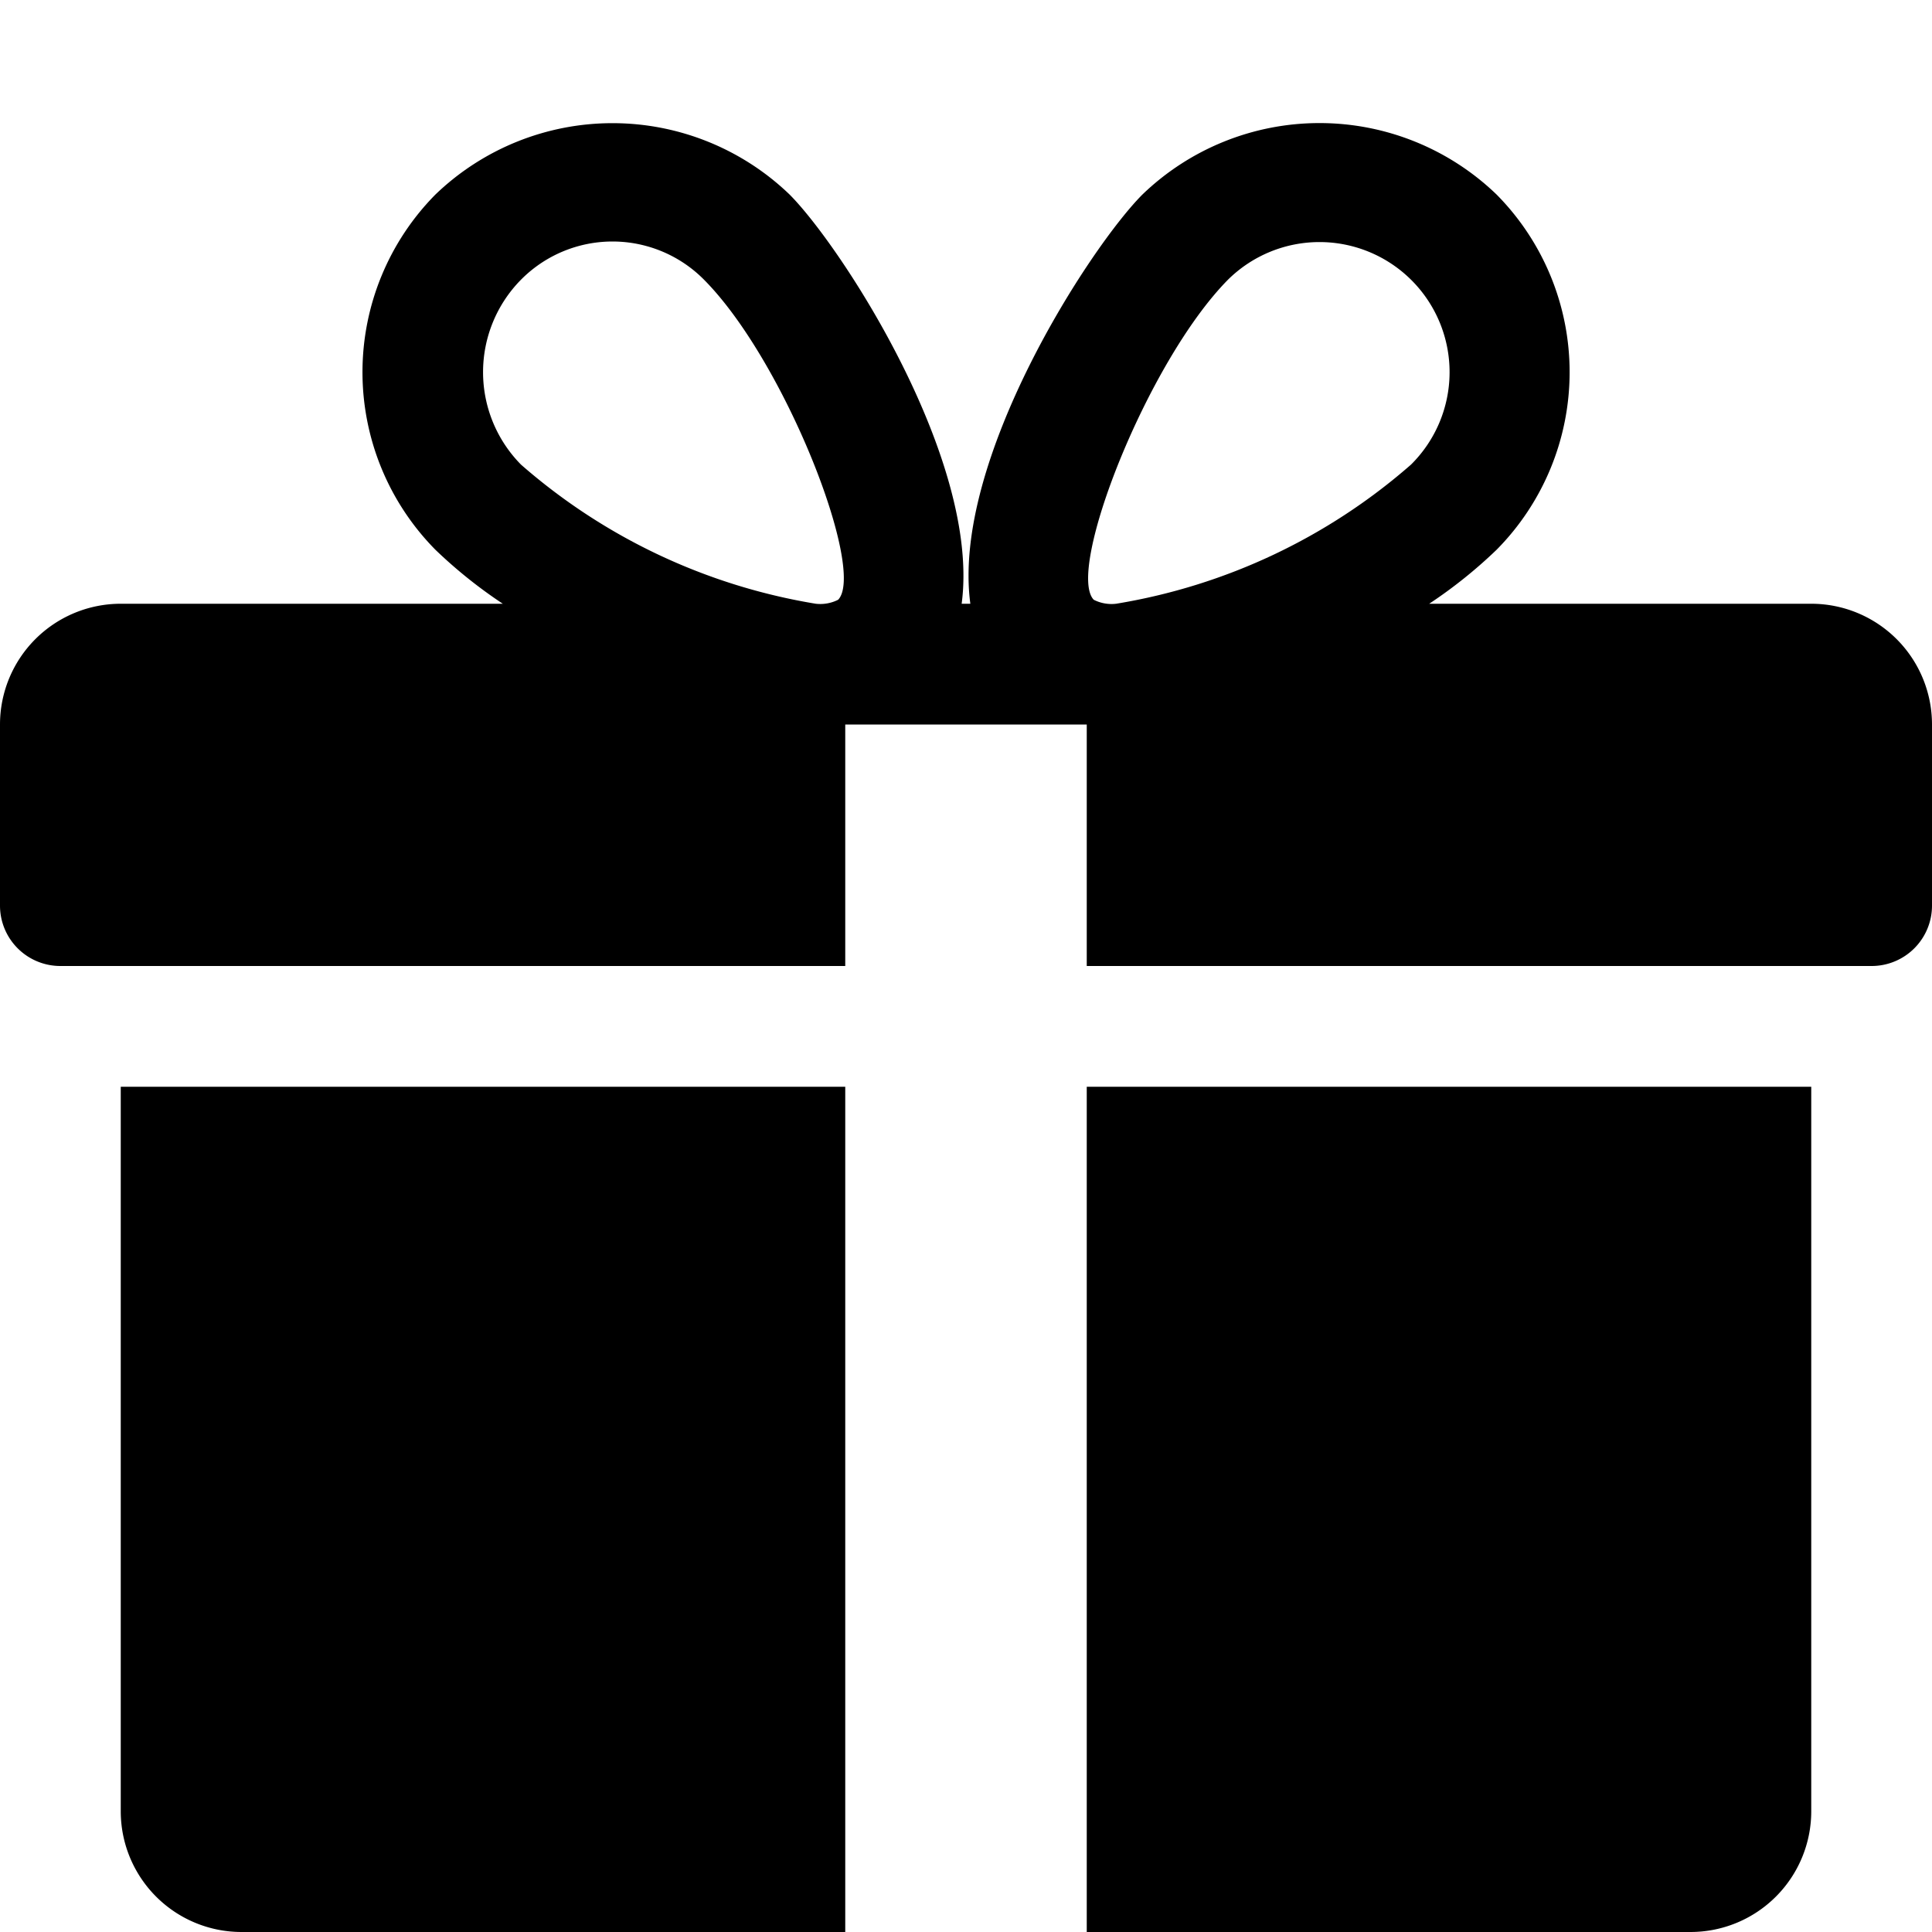
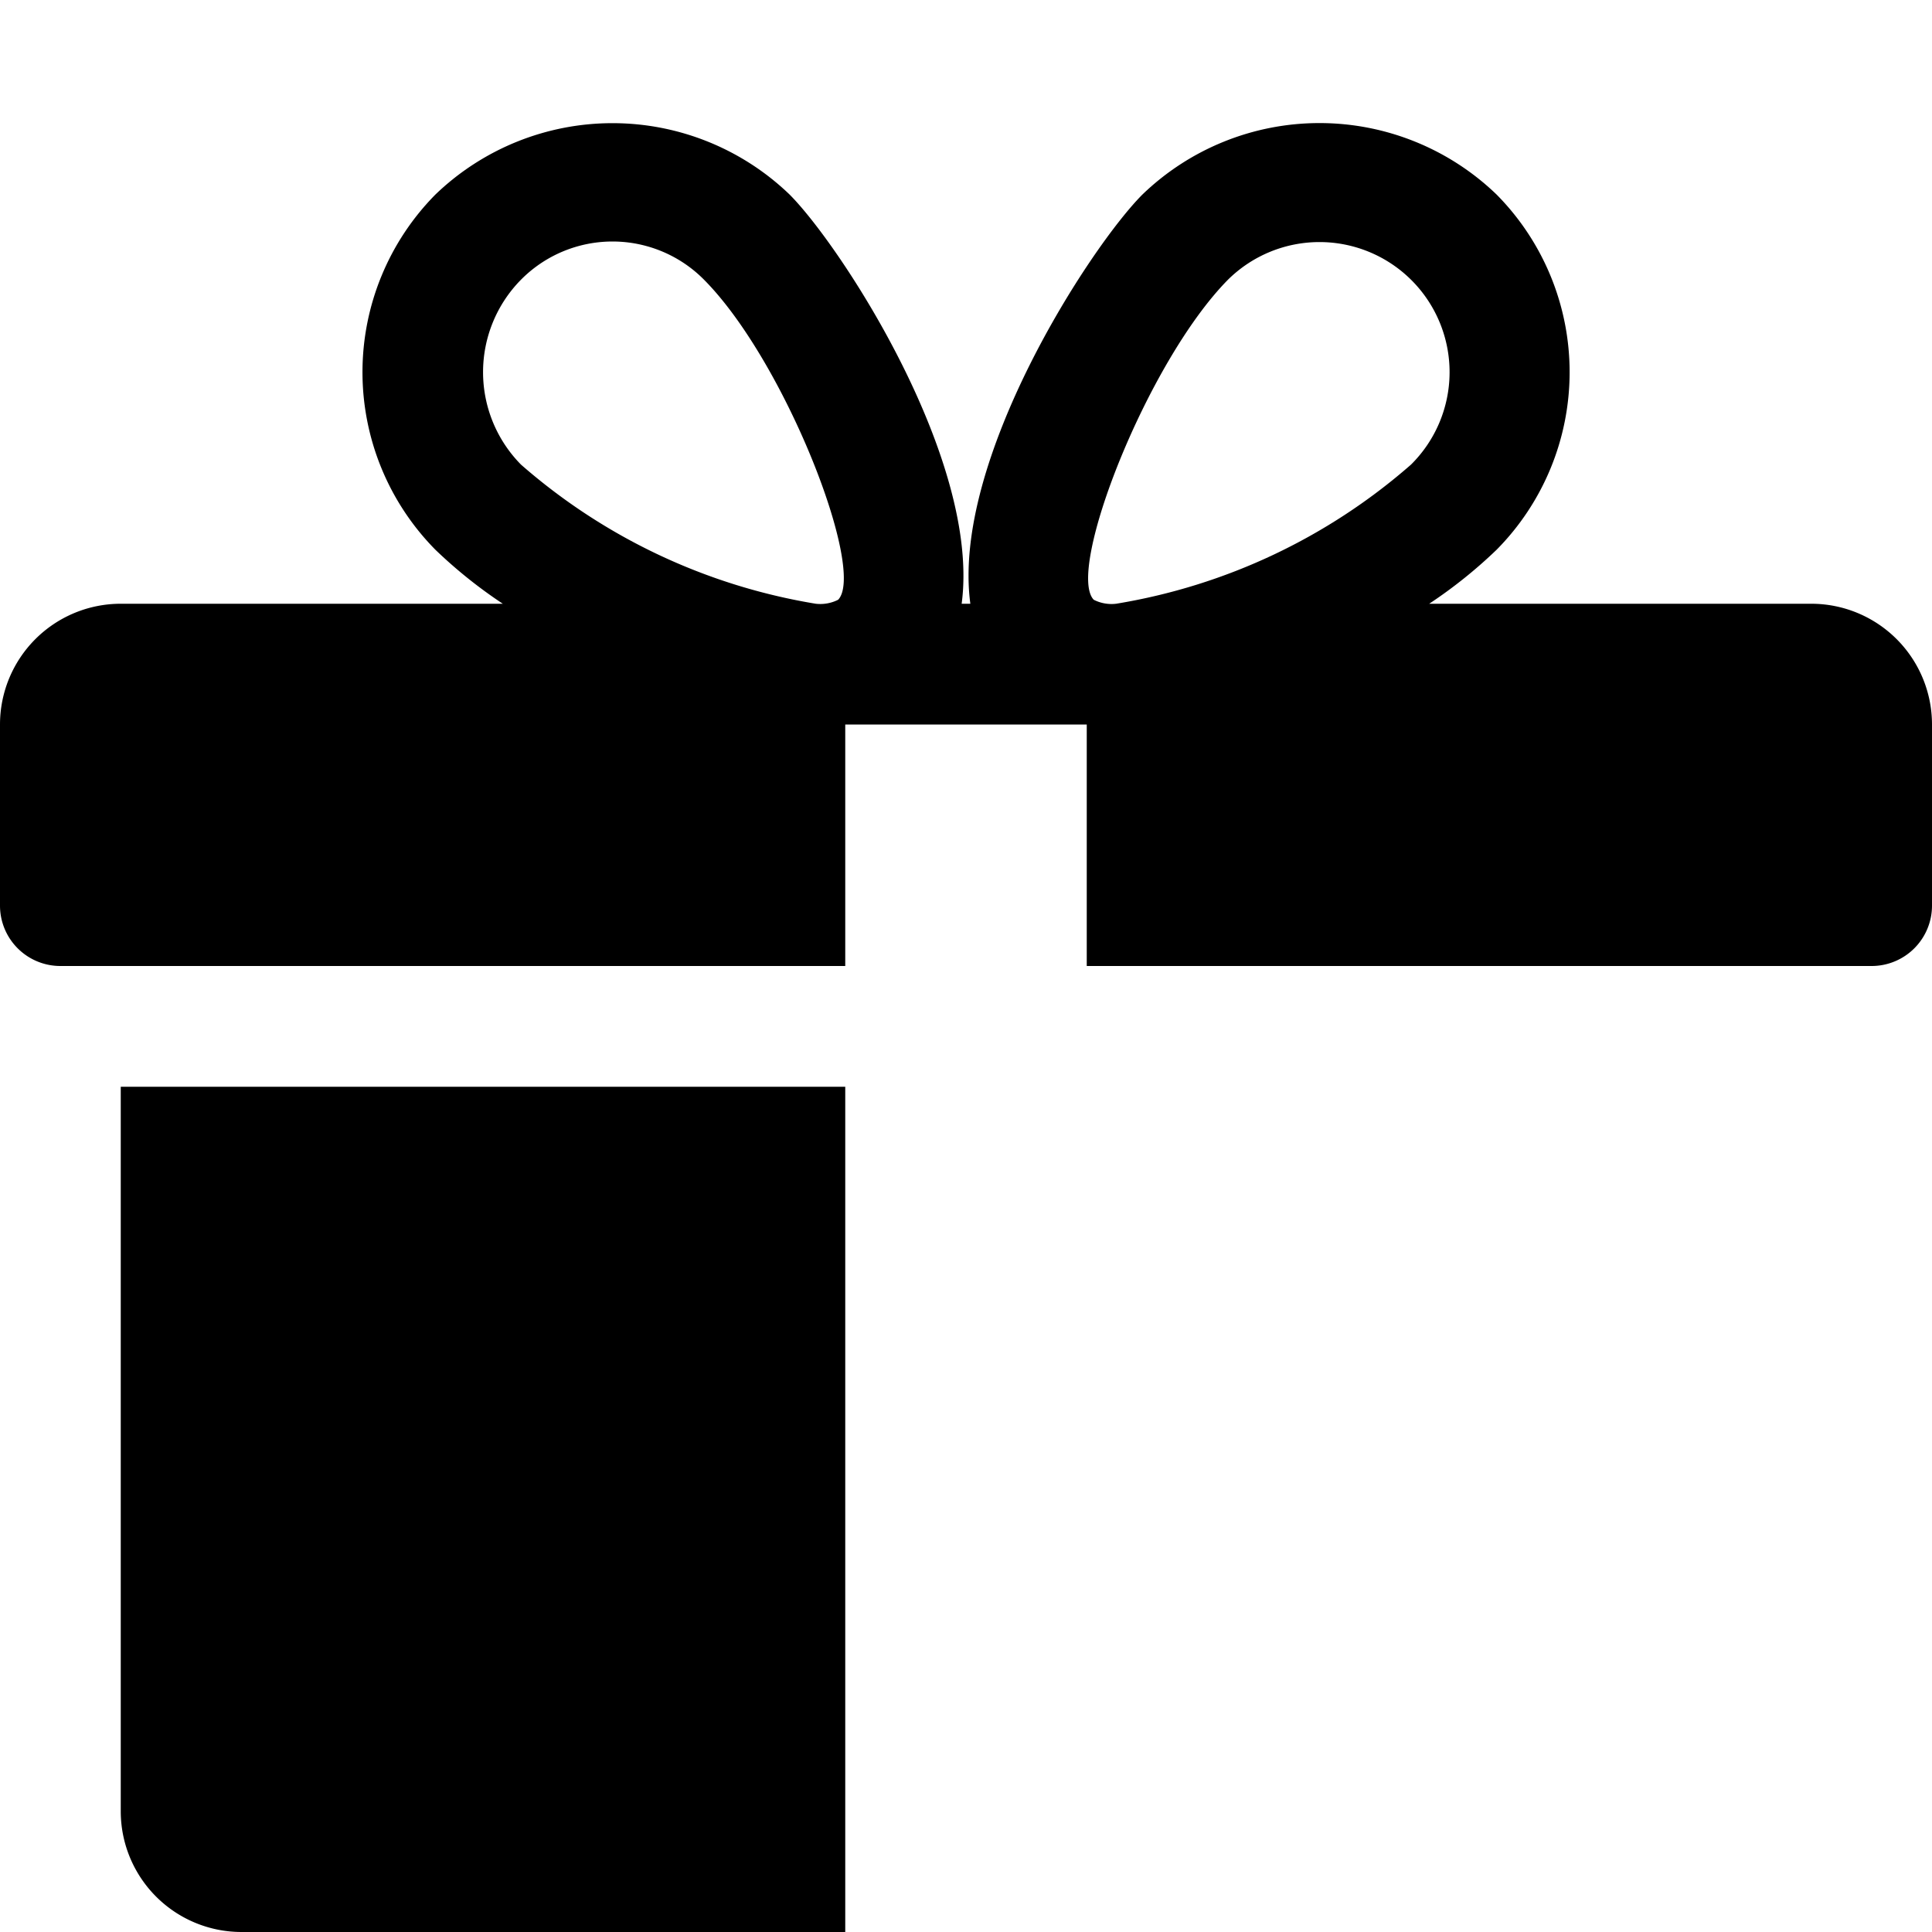
<svg xmlns="http://www.w3.org/2000/svg" viewBox="0 0 16 16">
  <title>gift-box</title>
  <g>
    <path d="M1,15a1,1,0,0,0,1,1H7V9H1Z" />
    <path d="M15,5H11.836a3.945,3.945,0,0,0,.558-.447,2.091,2.091,0,0,0,0-2.942,2.113,2.113,0,0,0-2.933,0C9.027,2.046,7.877,3.817,8.036,5H7.964c.158-1.183-.992-2.954-1.425-3.389a2.115,2.115,0,0,0-2.933,0,2.093,2.093,0,0,0,0,2.942A3.956,3.956,0,0,0,4.164,5H1A1,1,0,0,0,0,6V7.5A.5.5,0,0,0,.5,8H7V6H9V8h6.5a.5.5,0,0,0,.5-.5V6A1,1,0,0,0,15,5ZM4.315,3.848a1.09,1.09,0,0,1,0-1.532,1.066,1.066,0,0,1,1.515,0c.674.678,1.344,2.41,1.111,2.651A.328.328,0,0,1,6.756,5,4.919,4.919,0,0,1,4.315,3.848ZM10.17,2.316a1.077,1.077,0,1,1,1.515,1.532A4.915,4.915,0,0,1,9.243,5a.325.325,0,0,1-.185-.033C8.826,4.726,9.5,2.994,10.17,2.316Z" />
-     <path d="M9,16h5a1,1,0,0,0,1-1V9H9Z" />
  </g>
</svg>